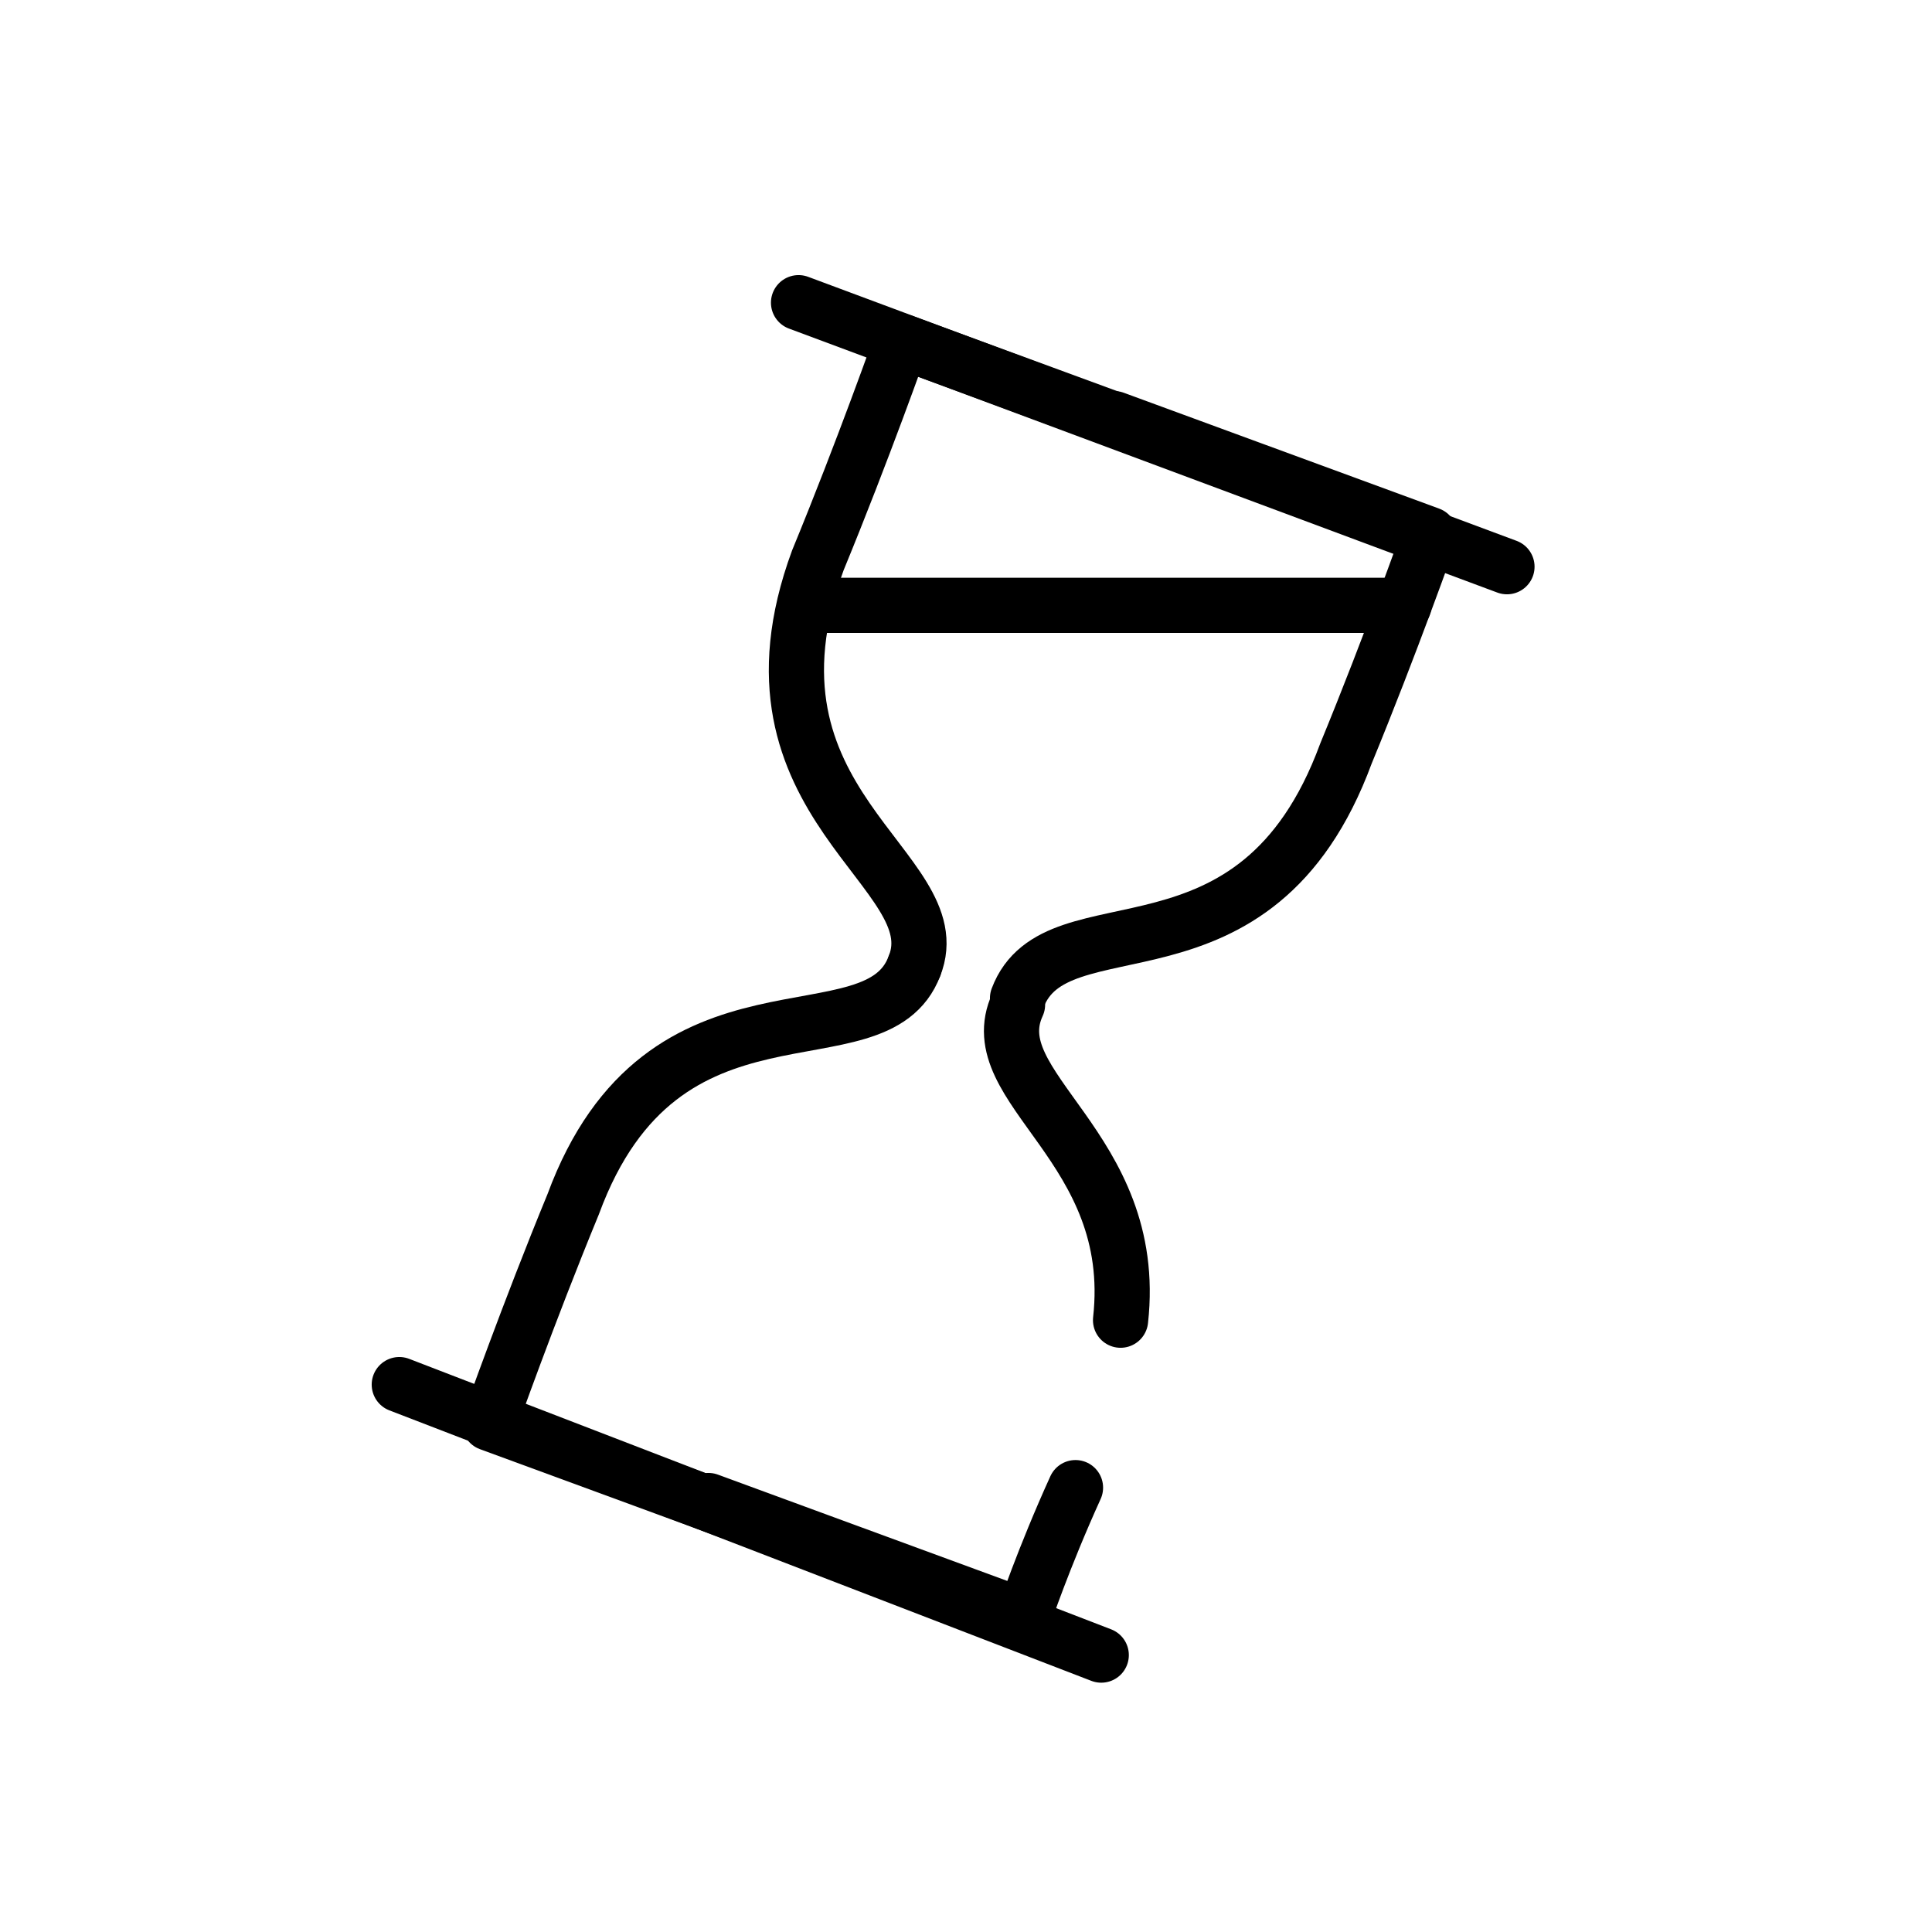
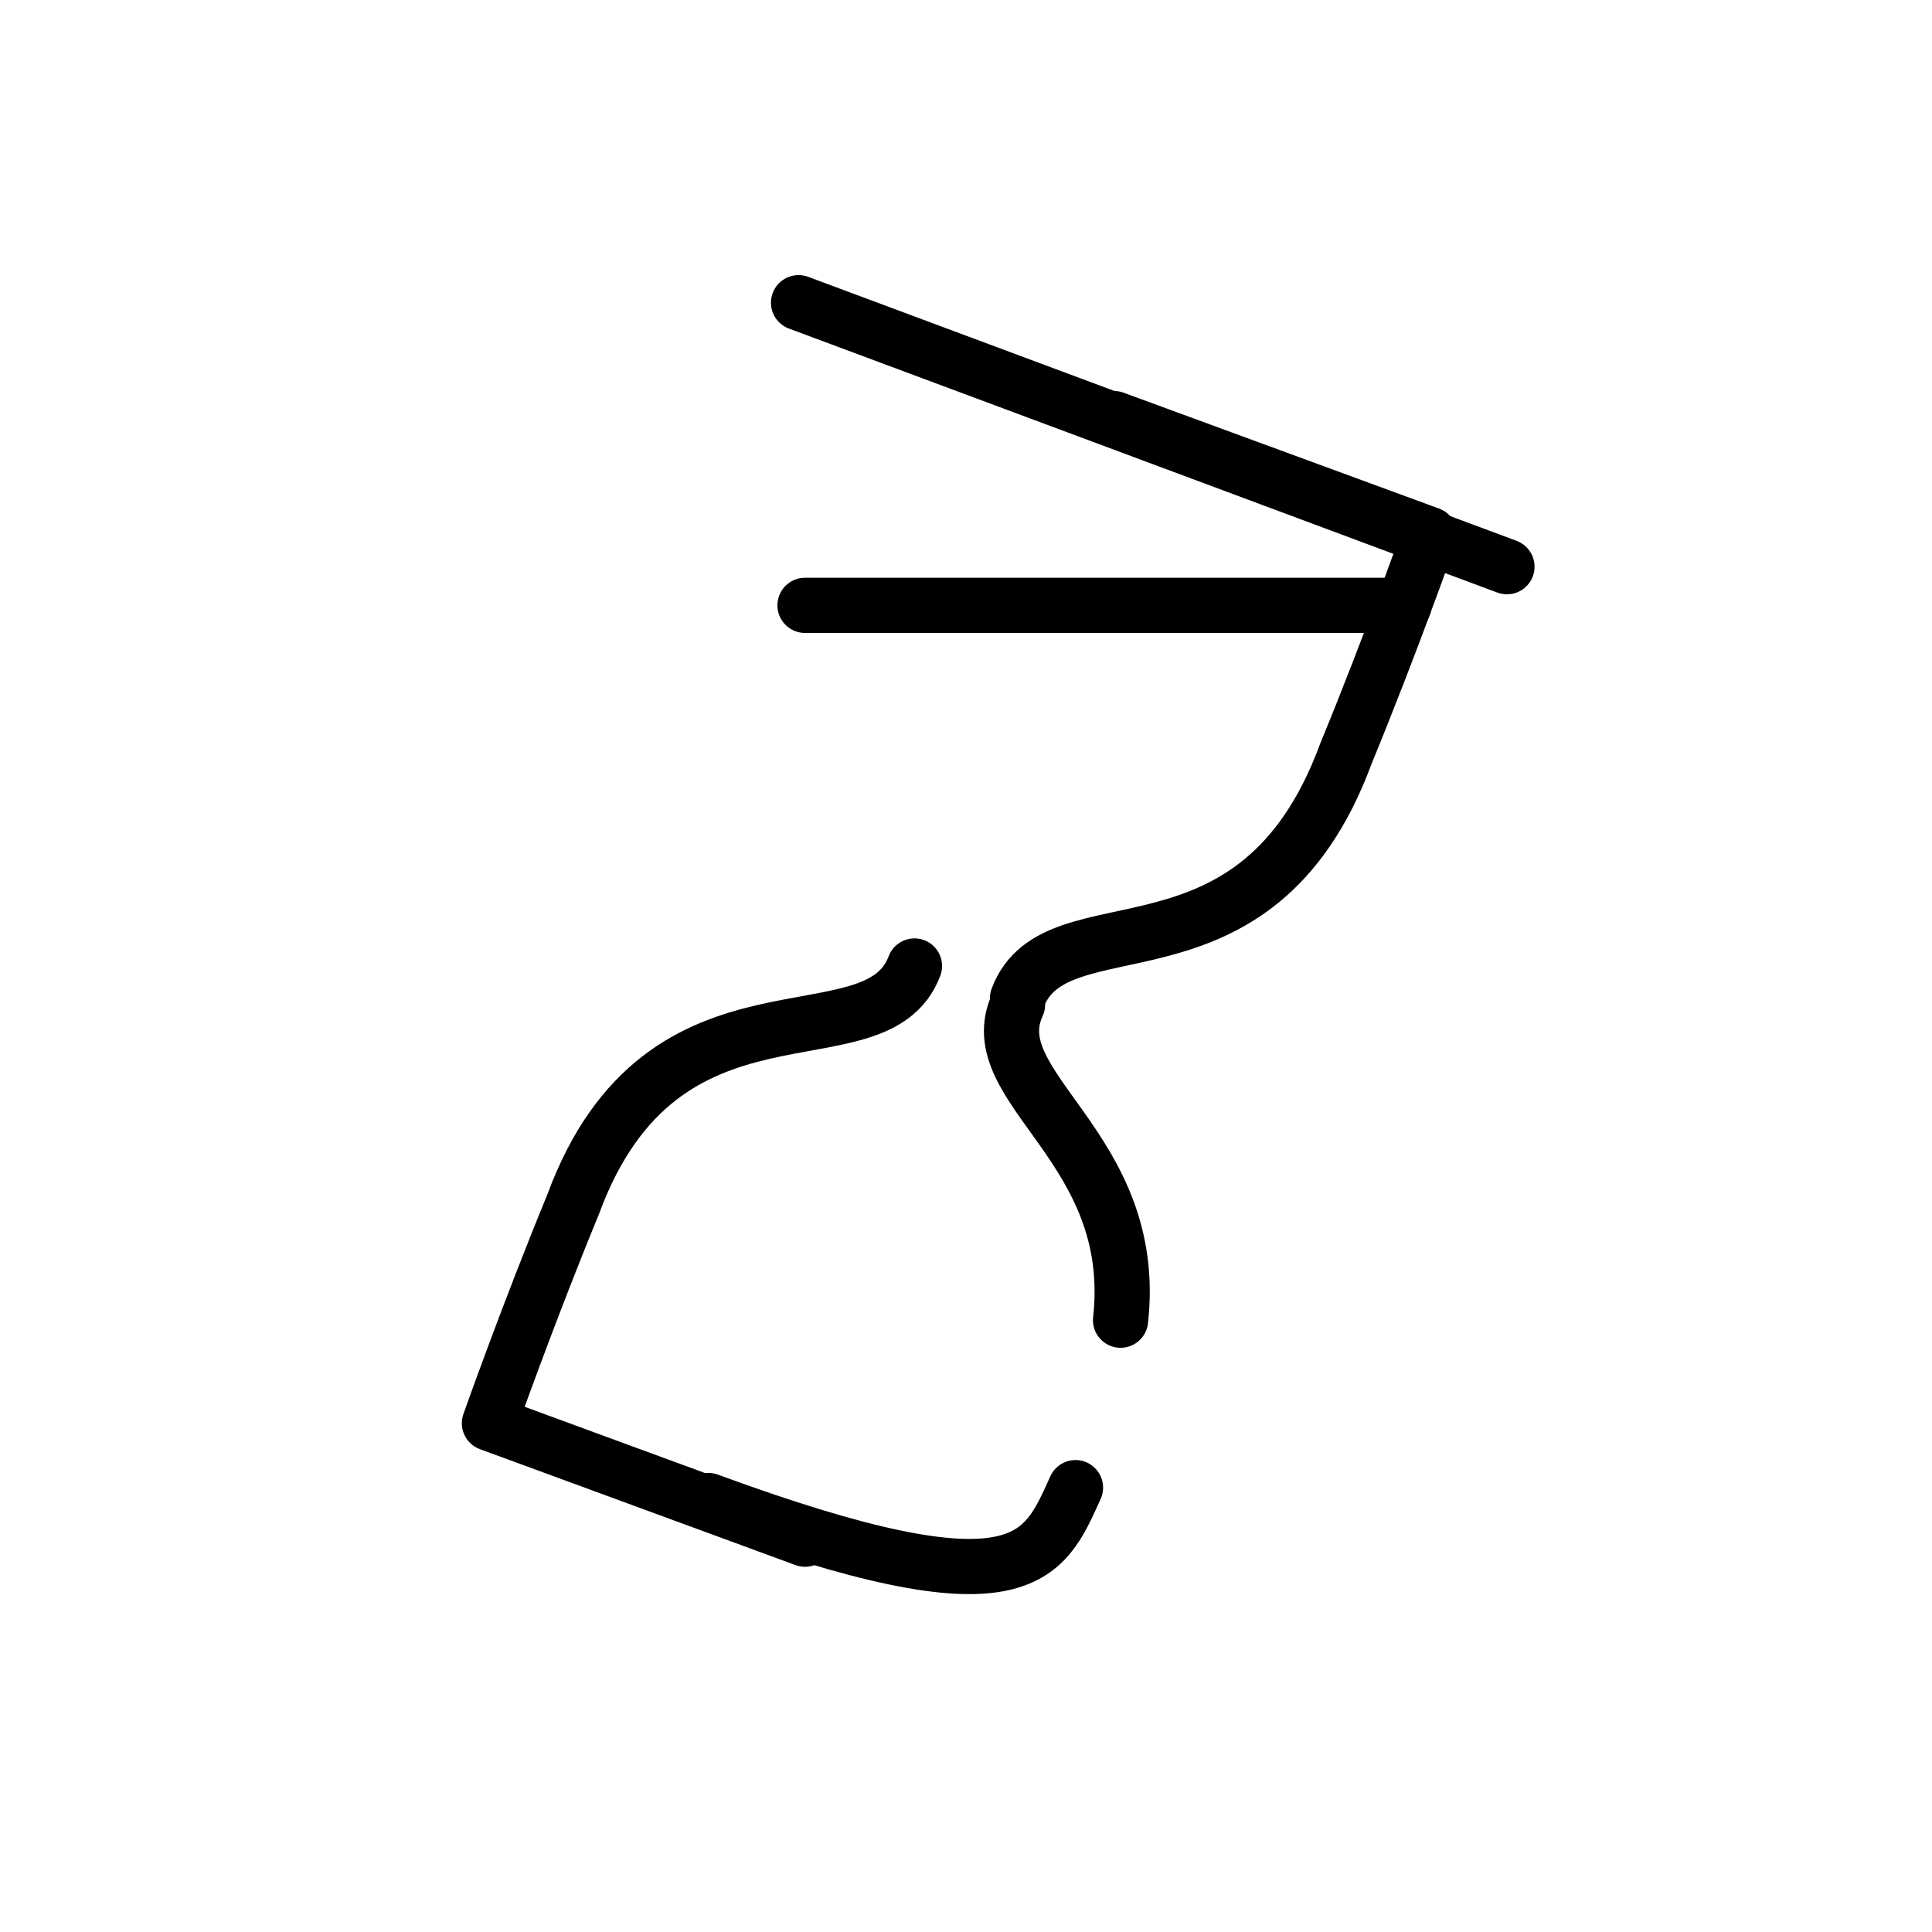
<svg xmlns="http://www.w3.org/2000/svg" width="49" height="49" viewBox="0 0 49 49" fill="none">
-   <path d="M30.87 11.597L22.867 8.657C22.867 8.657 21.887 11.433 20.743 14.21C18.457 20.417 24.173 22.05 23.193 24.5" stroke="black" stroke-width="1.4" stroke-miterlimit="10" stroke-linecap="round" stroke-linejoin="round" />
  <path d="M28.257 10.617L36.26 13.557C36.26 13.557 35.28 16.333 34.137 19.11C31.85 25.317 26.787 22.703 25.807 25.317" stroke="black" stroke-width="1.4" stroke-miterlimit="10" stroke-linecap="round" stroke-linejoin="round" />
  <path d="M20.417 39.037L12.413 36.097C12.413 36.097 13.393 33.32 14.537 30.543C16.823 24.337 22.213 27.113 23.193 24.5" stroke="black" stroke-width="1.4" stroke-miterlimit="10" stroke-linecap="round" stroke-linejoin="round" />
  <path d="M28.42 33.483C28.91 29.073 24.827 27.603 25.807 25.48" stroke="black" stroke-width="1.4" stroke-miterlimit="10" stroke-linecap="round" stroke-linejoin="round" />
-   <path d="M17.967 38.057L25.97 40.997C25.97 40.997 26.46 39.527 27.277 37.73" stroke="black" stroke-width="1.4" stroke-miterlimit="10" stroke-linecap="round" stroke-linejoin="round" />
+   <path d="M17.967 38.057C25.97 40.997 26.46 39.527 27.277 37.73" stroke="black" stroke-width="1.4" stroke-miterlimit="10" stroke-linecap="round" stroke-linejoin="round" />
  <path d="M20.253 7.677L38.22 14.373" stroke="black" stroke-width="1.4" stroke-miterlimit="10" stroke-linecap="round" stroke-linejoin="round" />
-   <path d="M10.127 35.117L27.93 41.977" stroke="black" stroke-width="1.4" stroke-miterlimit="10" stroke-linecap="round" stroke-linejoin="round" />
  <path d="M20.417 15.353H35.607" stroke="black" stroke-width="1.4" stroke-miterlimit="10" stroke-linecap="round" stroke-linejoin="round" />
</svg>